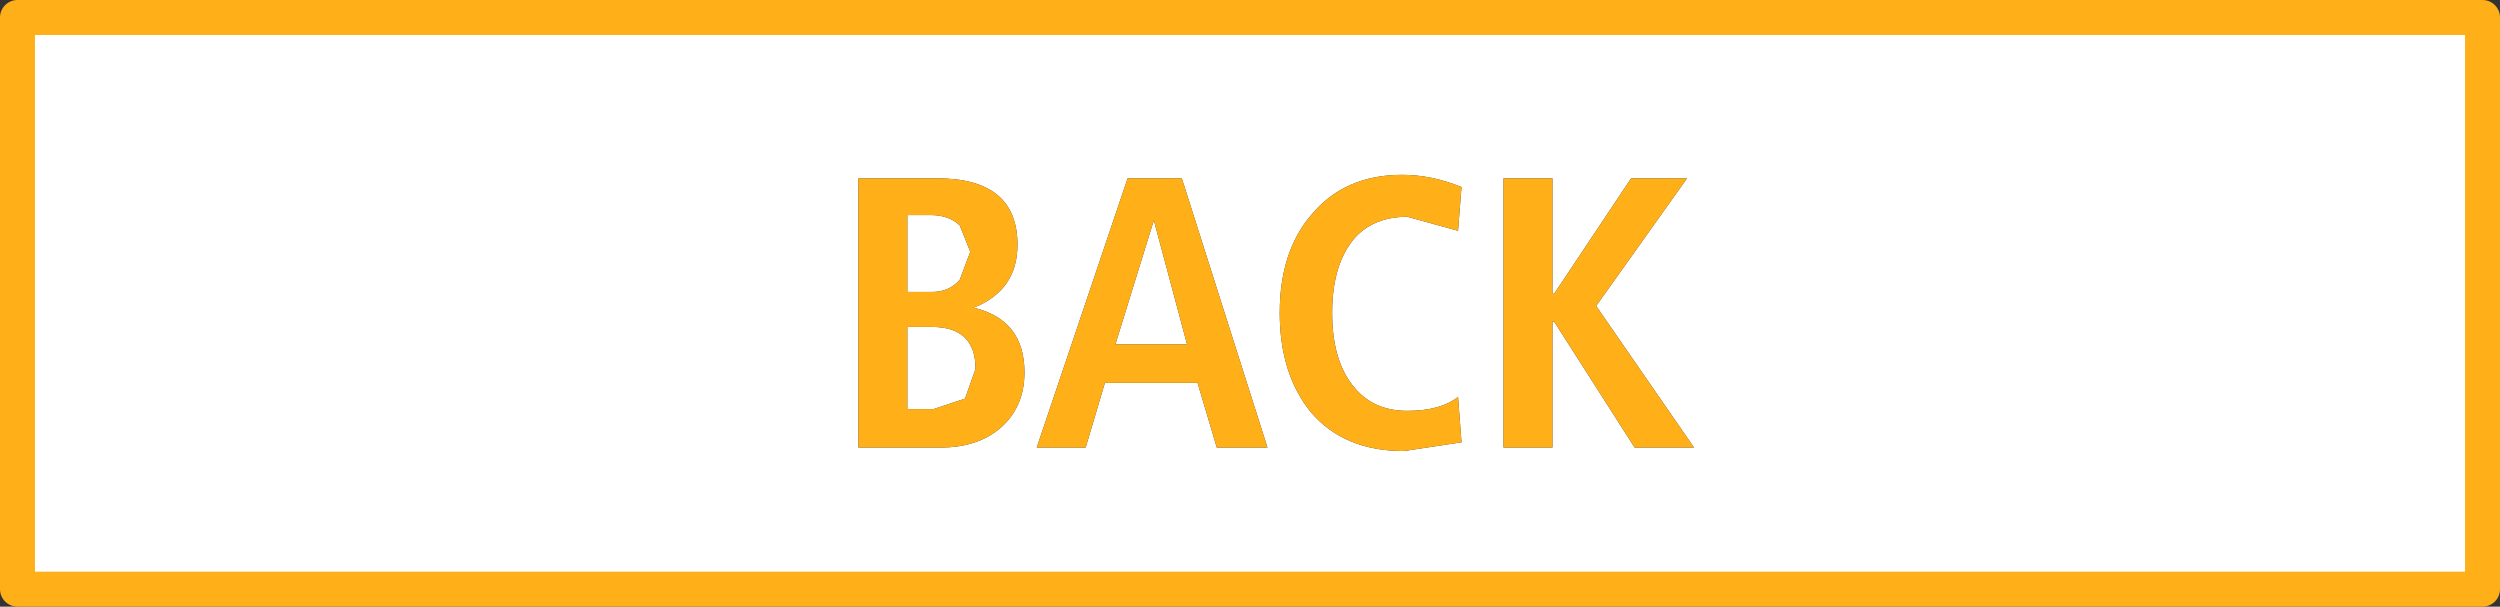
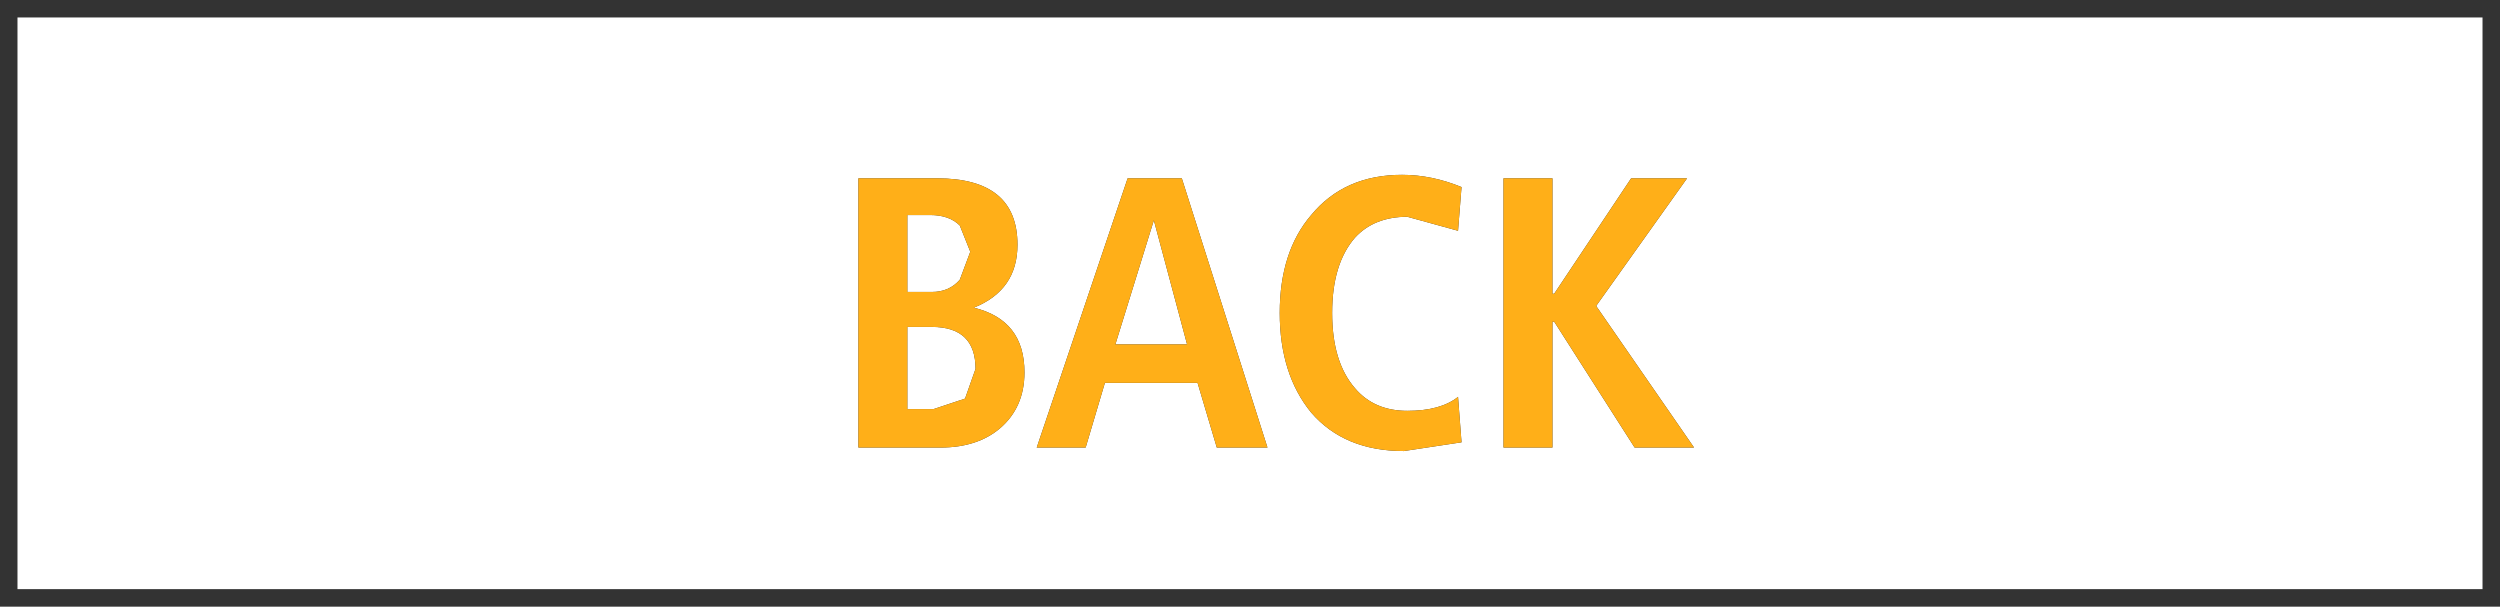
<svg xmlns="http://www.w3.org/2000/svg" height="17.35px" width="71.5px">
  <rect width="100%" height="100%" fill="#333333" stroke="none" />
  <g transform="matrix(1.0, 0.0, 0.0, 1.0, -10.25, -37.9)">
    <path d="M81.25 54.75 L10.75 54.75 10.75 38.4 81.25 38.4 81.25 54.75 M42.15 47.75 L43.25 44.2 44.2 47.75 42.15 47.75 M49.0 44.7 Q49.55 44.1 50.5 44.1 L51.95 44.5 52.05 43.25 Q51.2 42.9 50.35 42.9 48.7 42.9 47.75 44.05 46.85 45.1 46.85 46.85 46.85 48.6 47.75 49.7 48.7 50.8 50.4 50.8 L52.05 50.55 51.95 49.25 Q51.45 49.65 50.5 49.65 49.55 49.65 49.0 49.0 48.35 48.25 48.35 46.85 48.35 45.45 49.0 44.7 M42.5 43.0 L39.9 50.7 41.3 50.7 41.85 48.85 44.5 48.85 45.05 50.7 46.5 50.7 44.05 43.0 42.5 43.0 M54.7 47.1 L57.0 50.7 58.7 50.7 55.9 46.65 58.5 43.0 56.9 43.0 54.7 46.3 54.65 46.3 54.65 43.0 53.25 43.0 53.25 50.7 54.65 50.7 54.65 47.1 54.7 47.1 M36.85 44.05 Q37.4 44.05 37.7 44.35 L38.0 45.1 37.7 45.9 Q37.4 46.25 36.9 46.25 L36.2 46.25 36.2 44.05 36.85 44.05 M36.9 47.25 Q38.15 47.25 38.15 48.45 L37.85 49.3 36.95 49.6 36.2 49.6 36.2 47.25 36.9 47.25 M38.1 46.7 Q39.35 46.2 39.35 44.9 39.35 43.0 37.05 43.0 L34.8 43.0 34.8 50.7 37.15 50.7 Q38.2 50.7 38.85 50.15 39.55 49.55 39.55 48.55 39.55 47.05 38.1 46.7" fill="#ffffff" fill-rule="evenodd" stroke="none" />
    <path d="M38.1 46.7 Q39.55 47.05 39.55 48.55 39.55 49.55 38.85 50.15 38.2 50.7 37.15 50.7 L34.8 50.7 34.8 43.0 37.05 43.0 Q39.35 43.0 39.35 44.9 39.35 46.2 38.1 46.7 M36.9 47.25 L36.2 47.25 36.2 49.6 36.95 49.6 37.85 49.3 38.15 48.45 Q38.15 47.25 36.9 47.25 M36.85 44.05 L36.2 44.05 36.2 46.25 36.9 46.25 Q37.4 46.25 37.7 45.9 L38.0 45.1 37.7 44.35 Q37.4 44.05 36.85 44.05 M54.7 47.1 L54.65 47.1 54.65 50.7 53.25 50.7 53.25 43.0 54.65 43.0 54.65 46.3 54.7 46.3 56.9 43.0 58.5 43.0 55.9 46.65 58.7 50.7 57.0 50.7 54.7 47.1 M42.5 43.0 L44.05 43.0 46.5 50.7 45.05 50.7 44.5 48.85 41.85 48.85 41.3 50.7 39.9 50.7 42.5 43.0 M49.0 44.7 Q48.35 45.45 48.35 46.85 48.35 48.25 49.0 49.0 49.55 49.65 50.5 49.65 51.45 49.65 51.95 49.25 L52.05 50.55 50.4 50.8 Q48.7 50.8 47.75 49.7 46.85 48.6 46.85 46.85 46.85 45.1 47.75 44.05 48.7 42.9 50.35 42.9 51.2 42.9 52.05 43.25 L51.95 44.5 50.5 44.1 Q49.55 44.1 49.0 44.7 M42.15 47.75 L44.2 47.75 43.25 44.2 42.15 47.75" fill="#ffaf18" fill-rule="evenodd" stroke="none" />
-     <path d="M81.25 54.75 L10.75 54.75 10.75 38.4 81.25 38.4 81.25 54.75 Z" fill="none" stroke="#ffaf18" stroke-linecap="round" stroke-linejoin="round" stroke-width="1.0" />
  </g>
</svg>